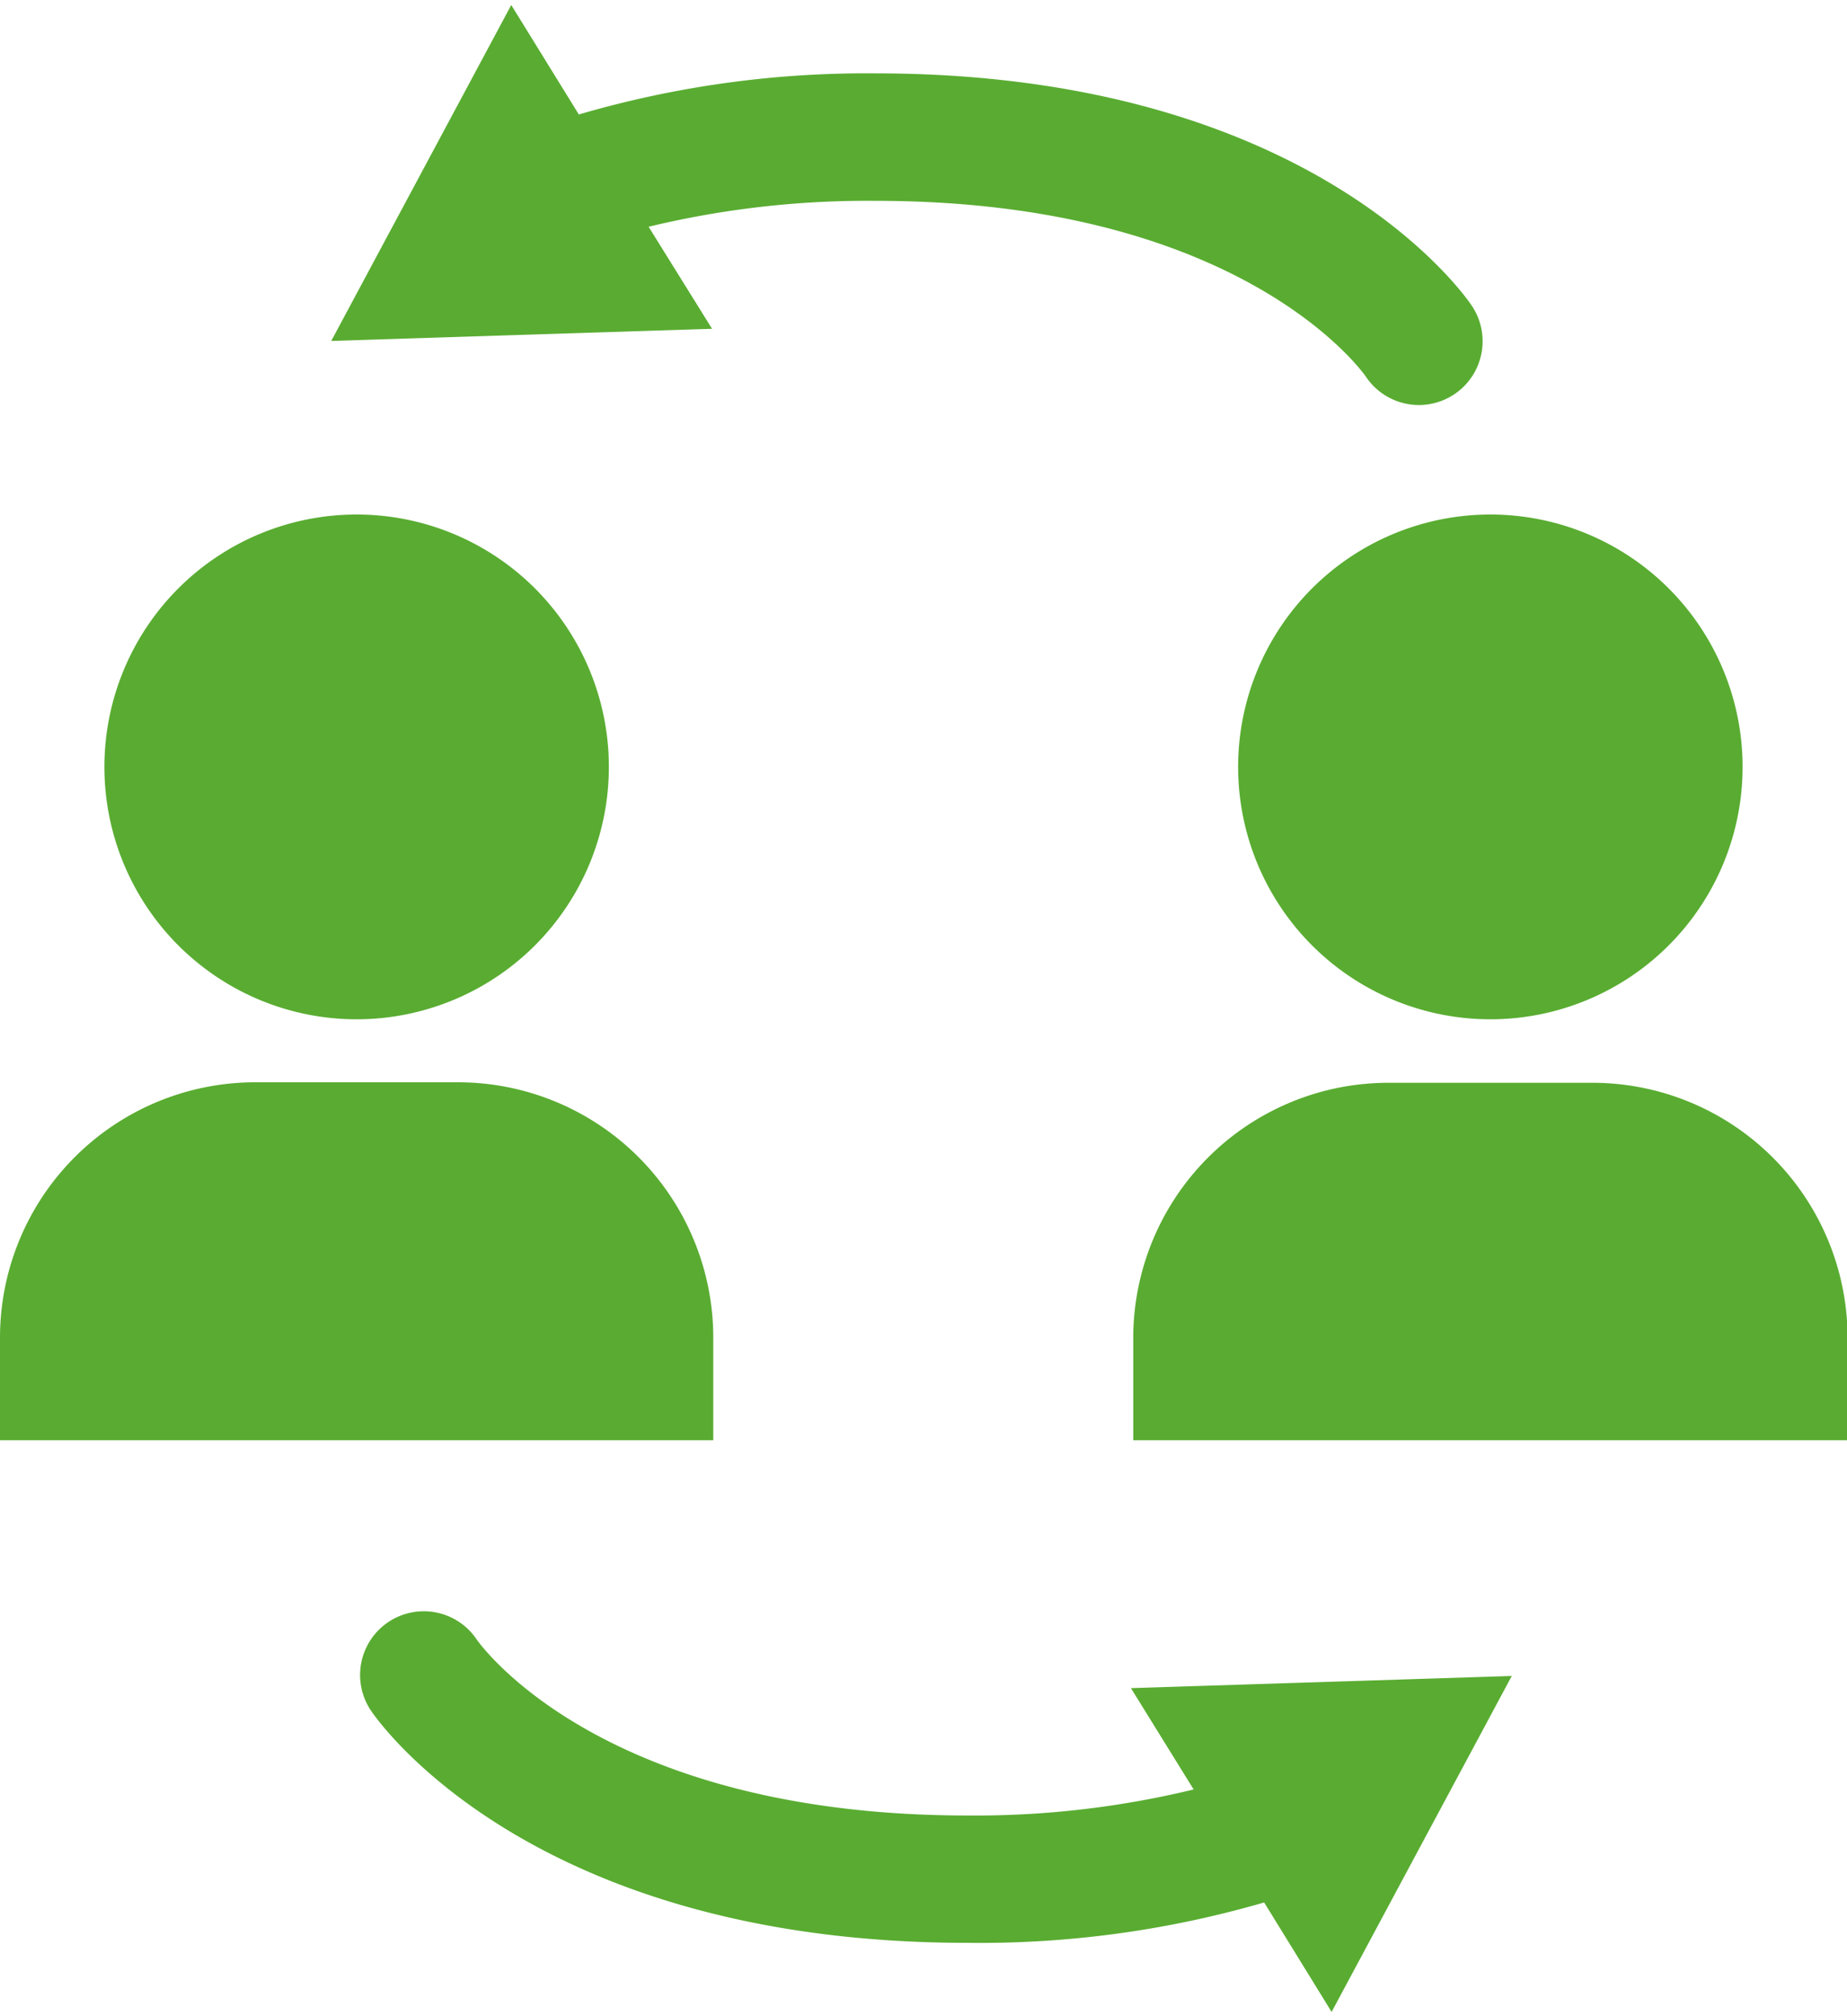
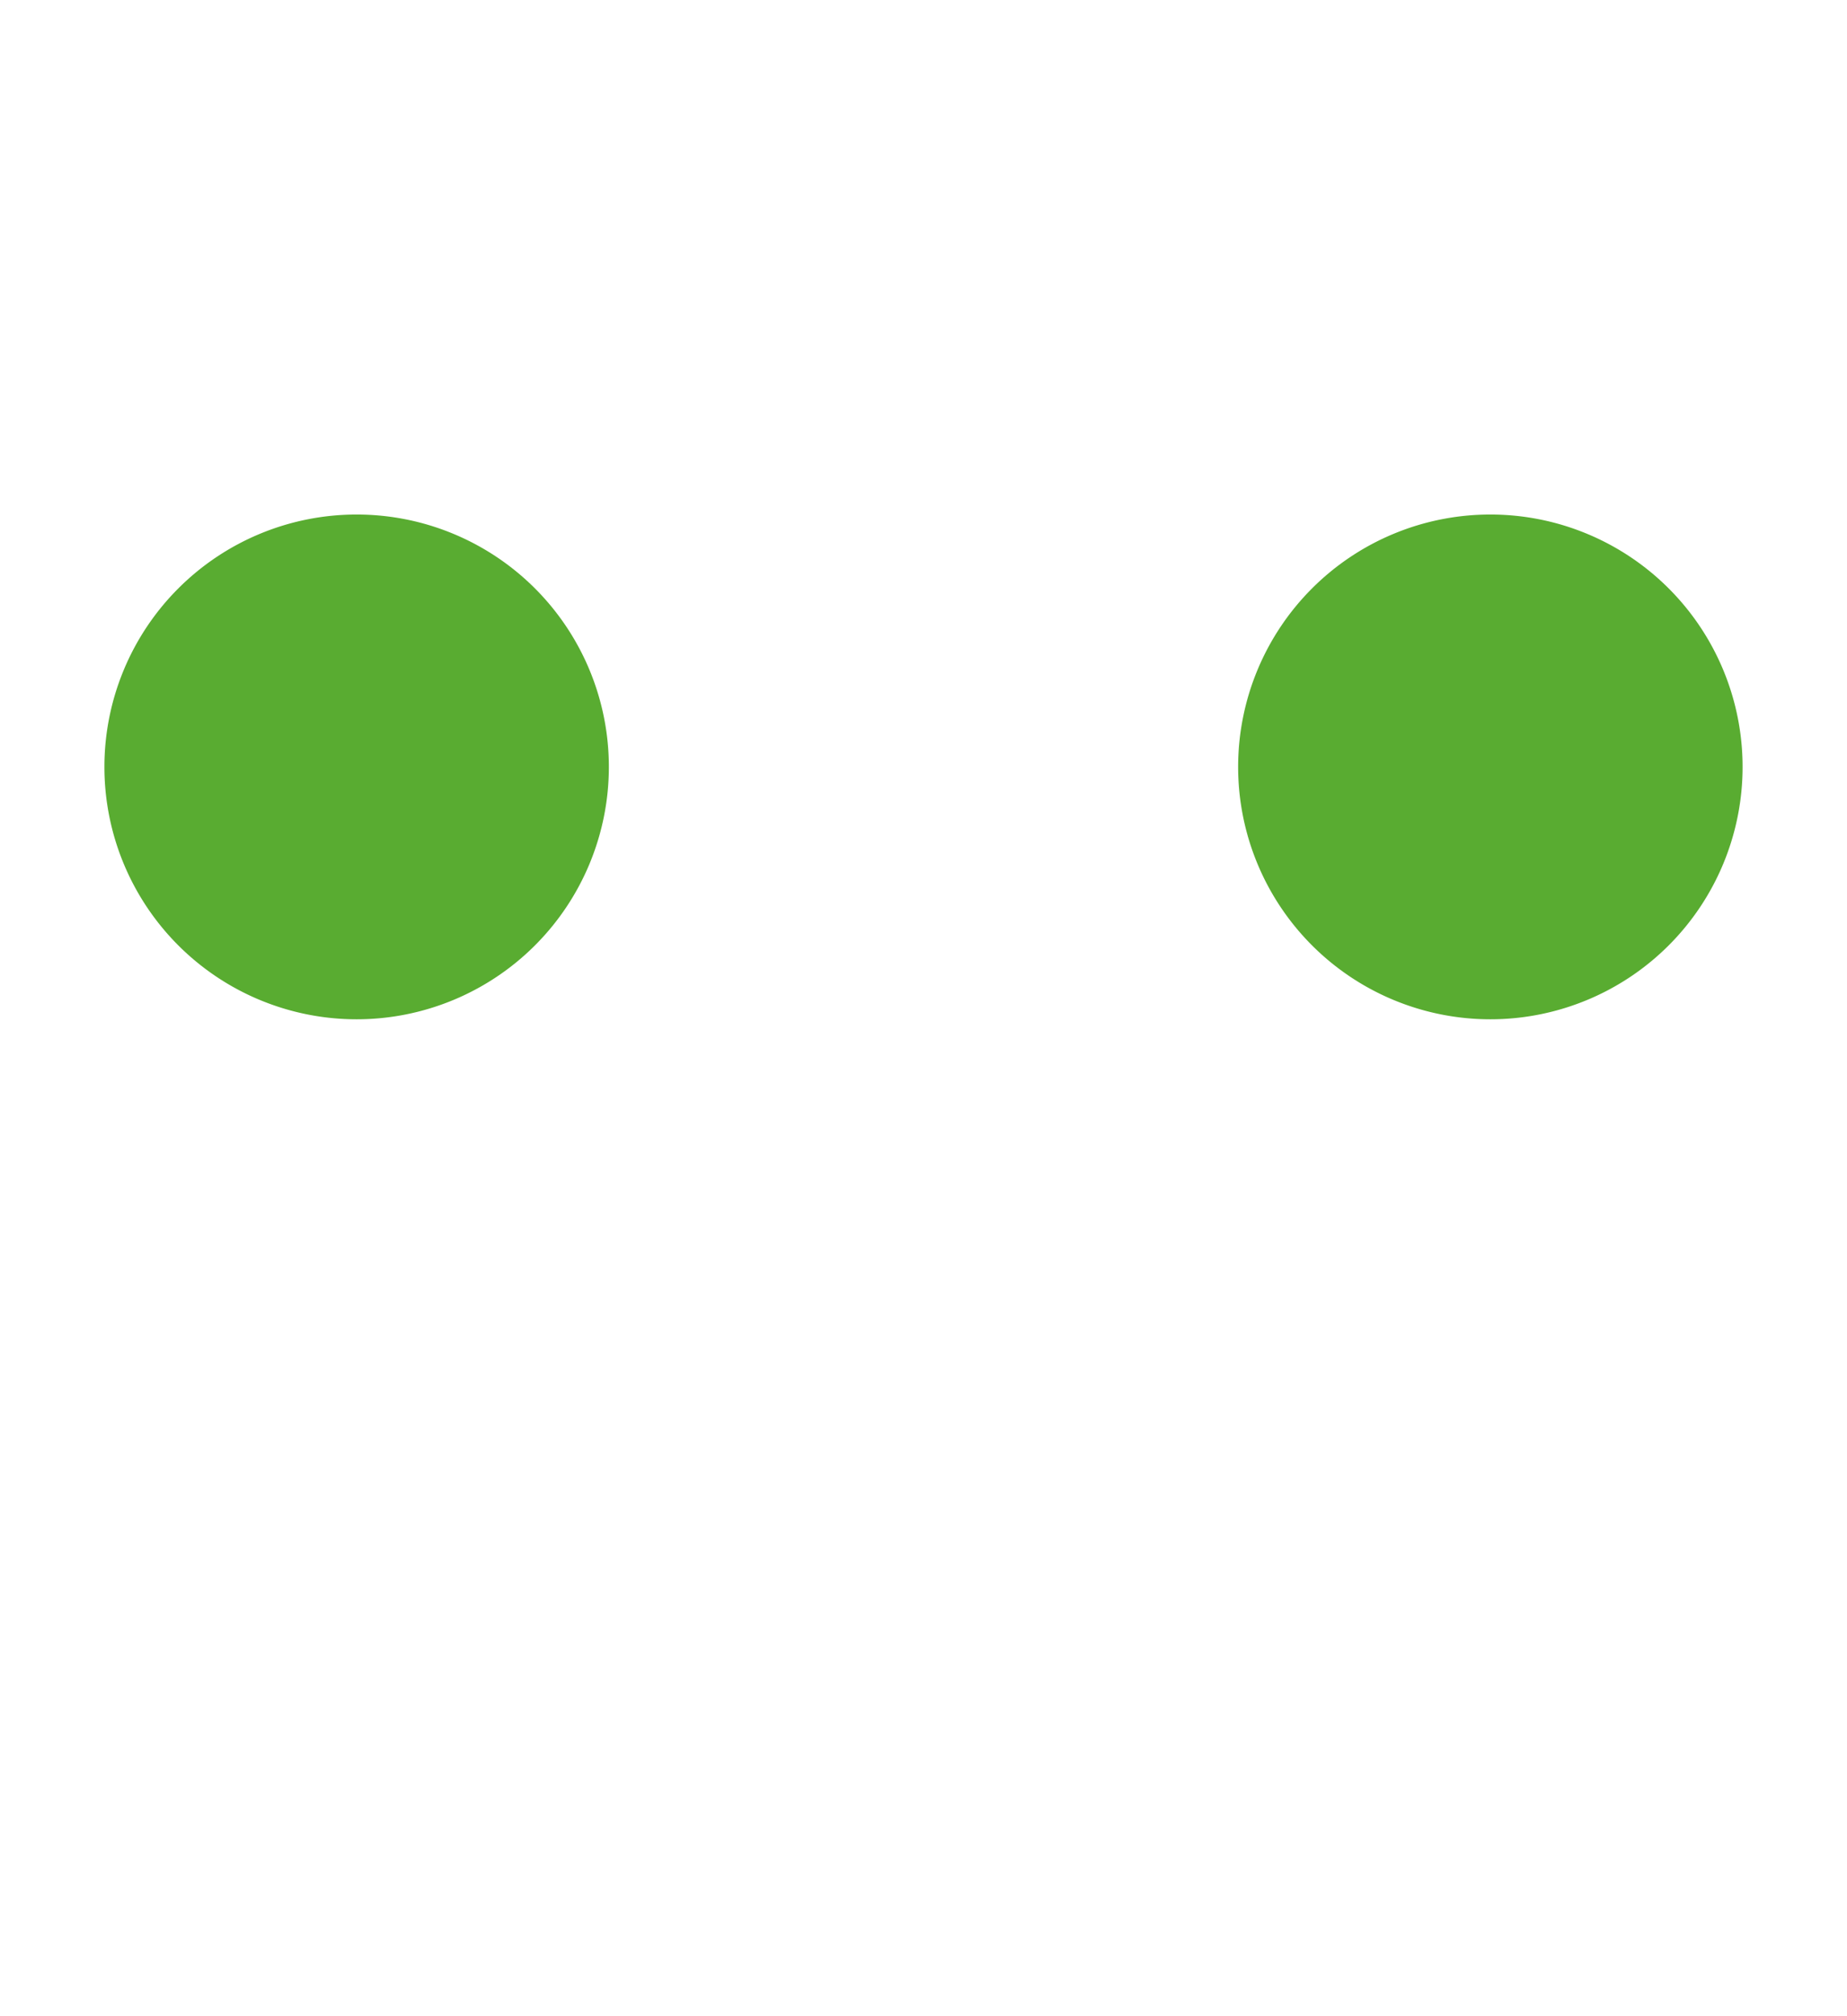
<svg xmlns="http://www.w3.org/2000/svg" id="Ebene_1" data-name="Ebene 1" viewBox="0 0 151.95 164.94" width="55" height="60">
  <defs>
    <style>.cls-1{fill:#59ac31;}</style>
  </defs>
  <path class="cls-1" d="M8.59,62.64A20.75,20.75,0,1,1,29.34,83.39,20.75,20.75,0,0,1,8.59,62.64Z" />
-   <path class="cls-1" d="M58.68,109.57a21,21,0,0,0-21-21H21a21,21,0,0,0-21,21V118H58.68Z" />
  <path class="cls-1" d="M101.86,62.64a20.75,20.75,0,1,0,20.75-20.75A20.75,20.75,0,0,0,101.86,62.64Z" />
-   <path class="cls-1" d="M131,88.61H114.23a21,21,0,0,0-21,21V118H152v-8.38A21,21,0,0,0,131,88.61Z" />
-   <path class="cls-1" d="M98.2,146.71a76.18,76.18,0,0,1-18.6,2.14c-29.81,0-39.91-13.79-40.39-14.48a5.24,5.24,0,0,0-8.69,5.86c.52.77,13.15,19.09,49.08,19.09A83.84,83.84,0,0,0,104,156l5.55,9,14.82-27.62-31.33,1Z" />
-   <path class="cls-1" d="M53.36,18.23A76.83,76.83,0,0,1,72,16.1c29.81,0,39.9,13.78,40.38,14.47a5.24,5.24,0,0,0,8.7-5.85c-.52-.78-13.15-19.1-49.08-19.1A84.18,84.18,0,0,0,47.62,9L42.06,0,27.25,27.62l31.33-1Z" />
</svg>